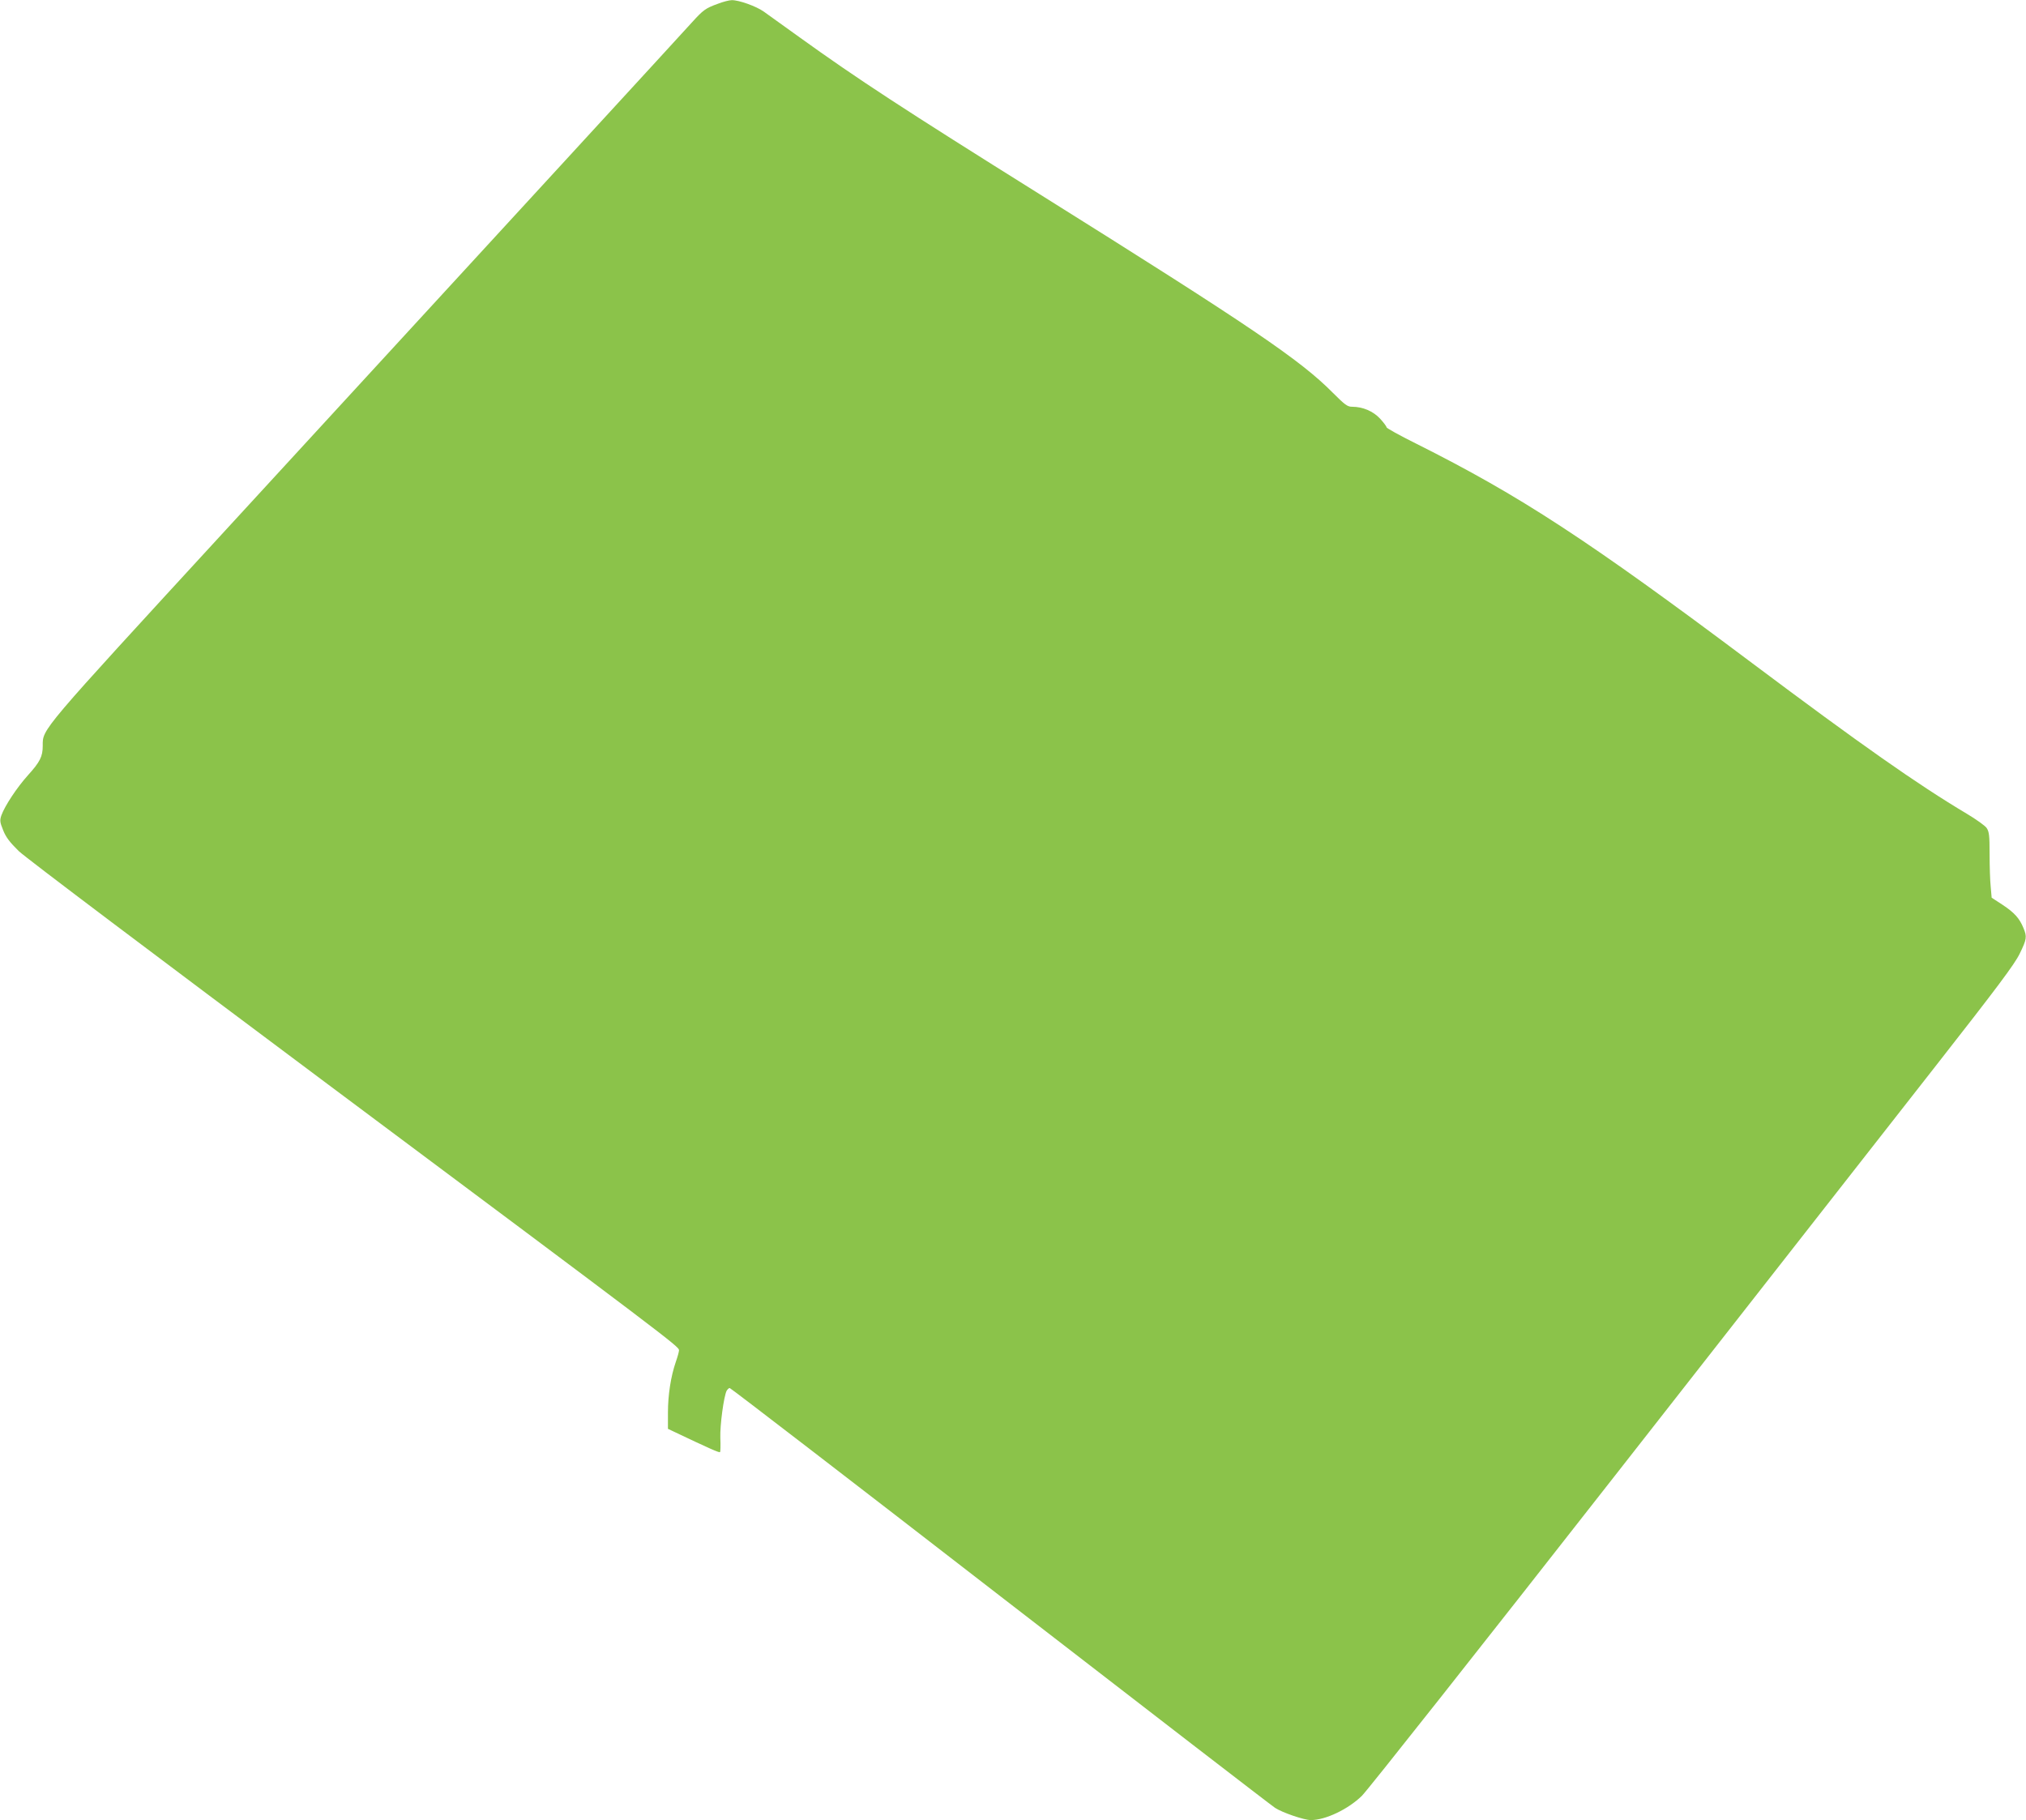
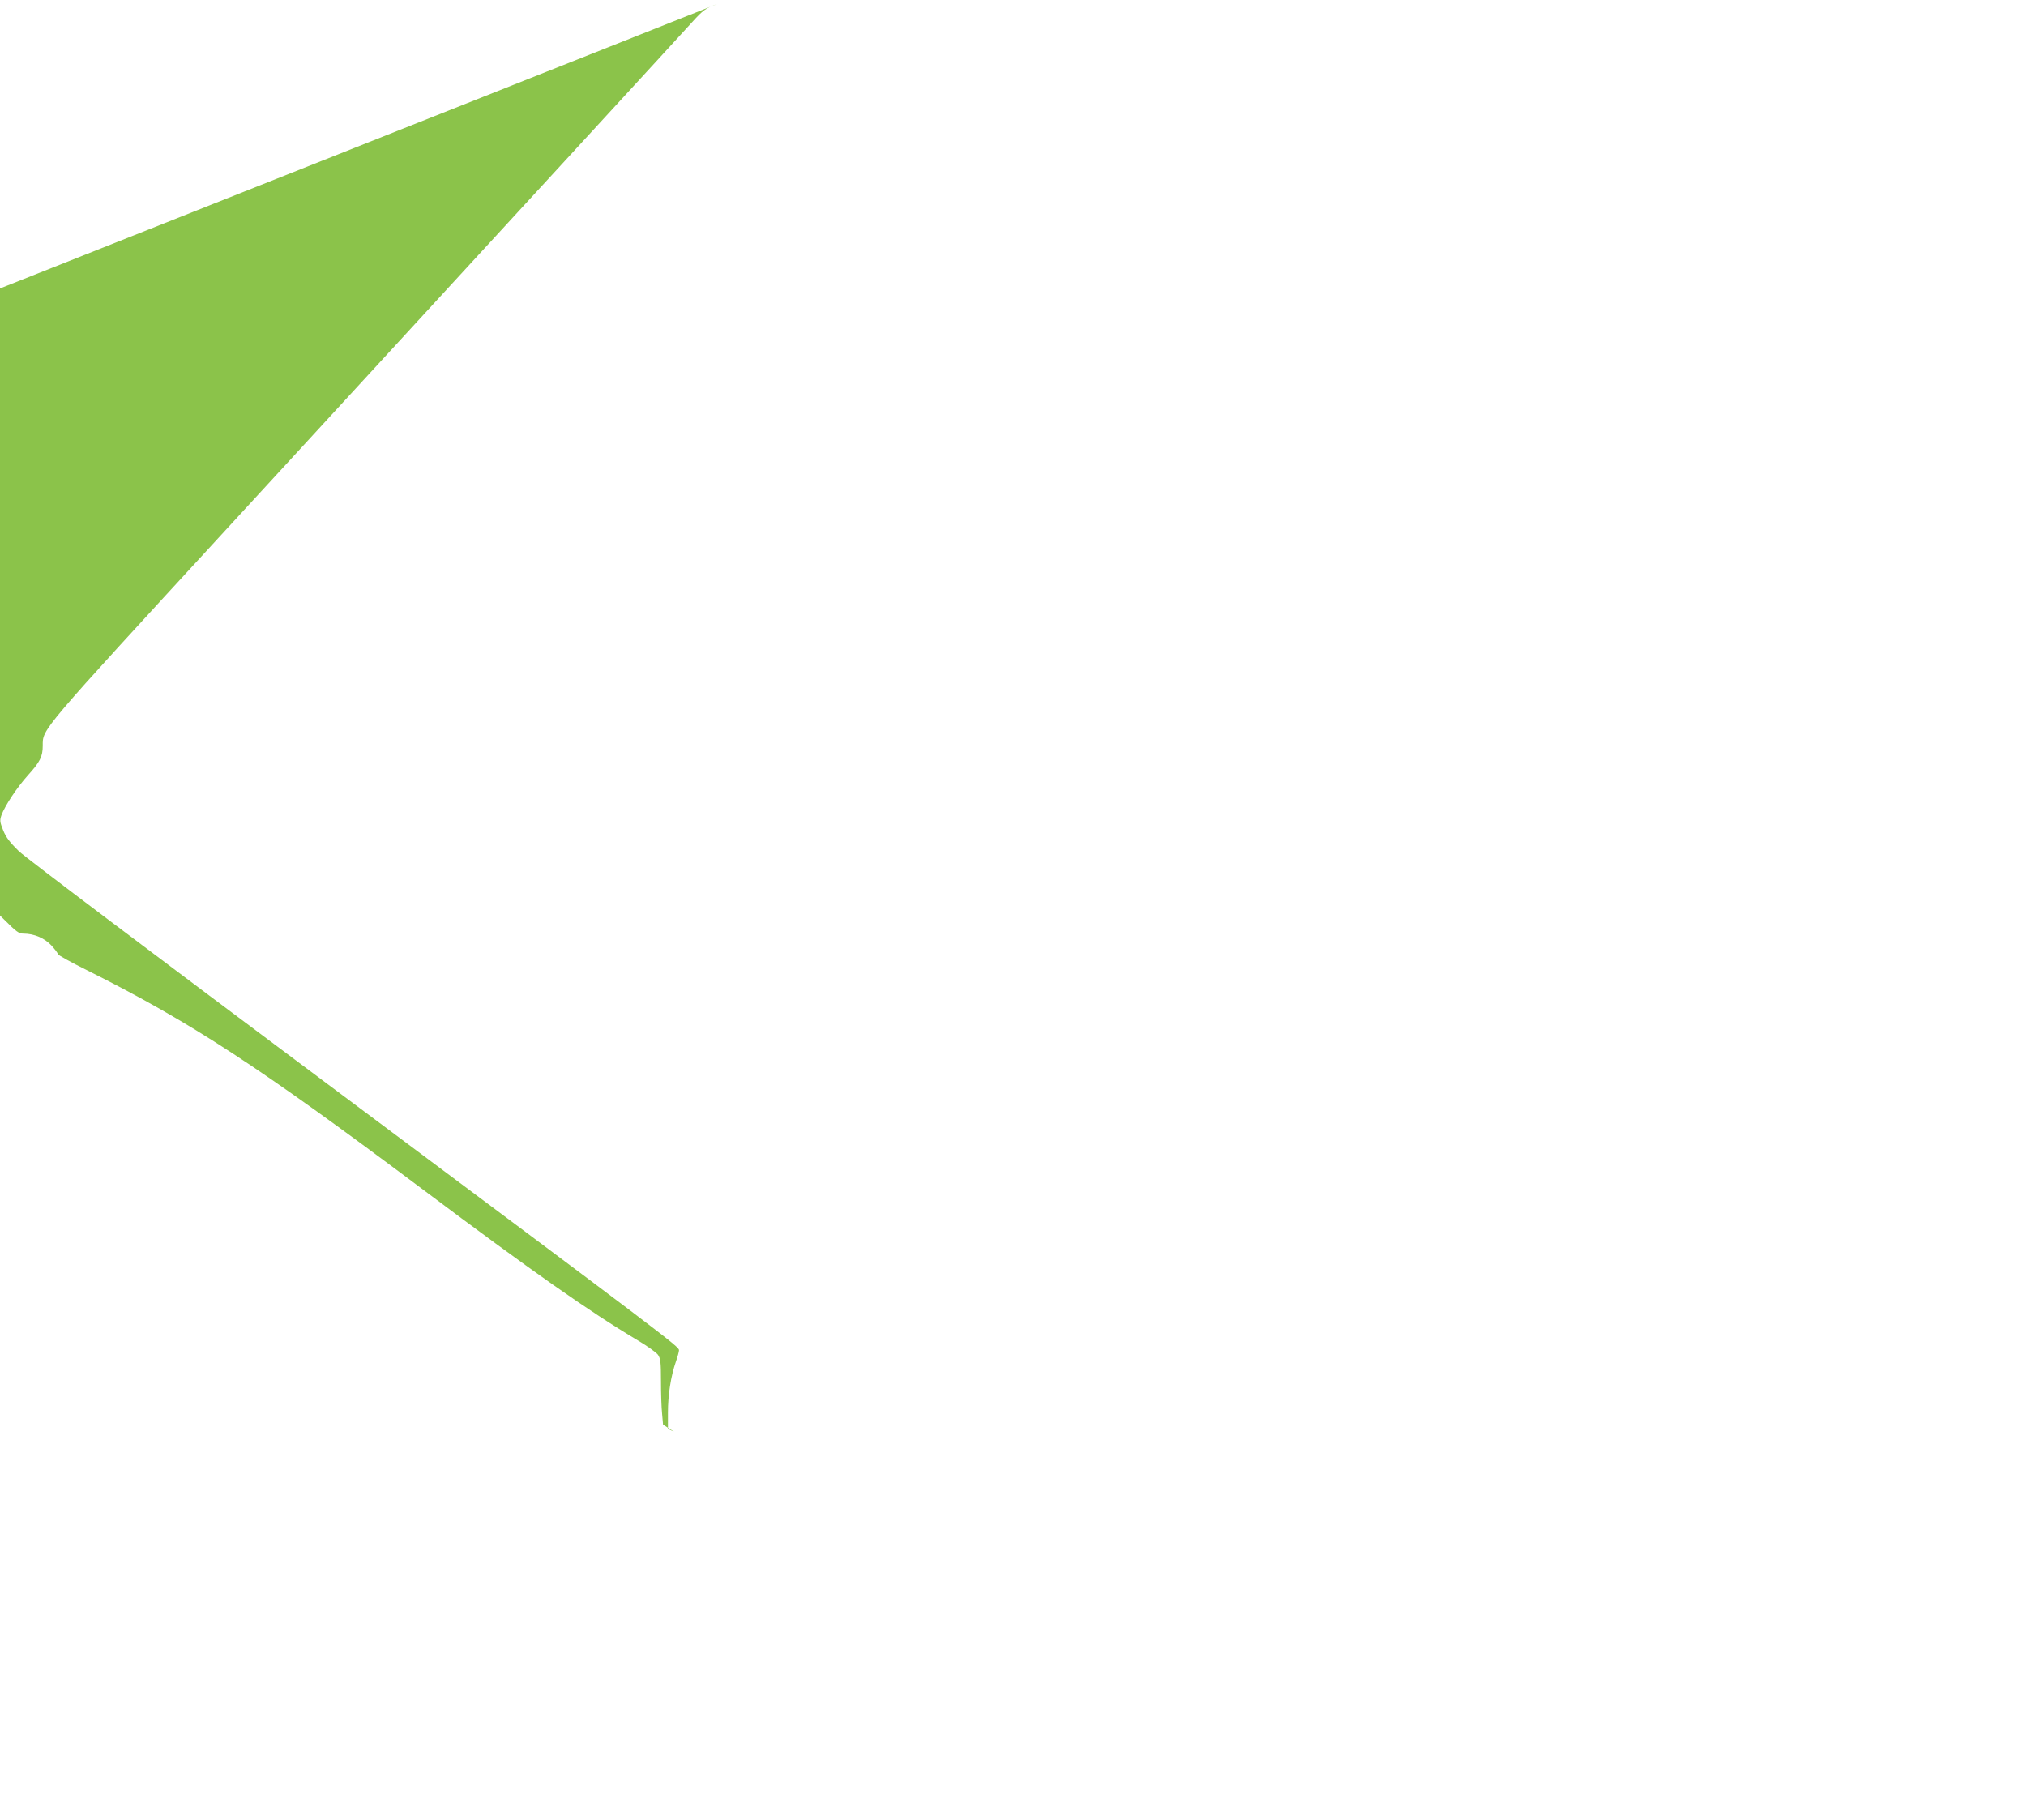
<svg xmlns="http://www.w3.org/2000/svg" version="1.0" width="1280pt" height="1150pt" viewBox="0 0 1280 1150" preserveAspectRatio="xMidYMid meet">
  <g transform="translate(0,1150) scale(0.1,-0.1)" fill="#8bc34a" stroke="none">
-     <path d="M4535 11476 c-78 -28 -93 -40 -163 -117 -60 -67 -1102 -1201 -2949 -3211 -1177 -1281 -1153 -1252 -1153 -1360 0 -68 -17 -102 -94 -187 -70 -78 -145 -192 -167 -252 -11 -33 -10 -43 11 -95 18 -45 42 -76 99 -132 44 -42 860 -657 1951 -1472 2146 -1602 2220 -1658 2220 -1681 0 -9 -9 -42 -20 -73 -32 -93 -50 -210 -50 -321 l0 -103 38 -18 c223 -106 286 -134 291 -129 3 3 4 43 2 89 -3 81 22 264 40 299 6 9 14 17 19 17 6 0 774 -591 1708 -1314 934 -722 1716 -1325 1738 -1339 46 -30 183 -77 226 -77 92 0 235 68 322 153 35 34 756 946 1602 2027 846 1081 1758 2245 2026 2588 390 498 496 640 528 706 45 92 47 107 24 162 -25 62 -58 98 -132 147 l-69 45 -6 69 c-4 37 -7 130 -7 206 0 120 -3 142 -19 166 -10 14 -67 55 -126 90 -312 186 -669 437 -1355 951 -1039 779 -1466 1058 -2127 1389 -101 50 -183 96 -183 101 0 6 -19 31 -41 55 -44 47 -109 75 -177 75 -29 0 -45 12 -121 88 -206 208 -514 417 -1851 1254 -868 543 -1151 728 -1518 992 -100 72 -202 145 -227 163 -48 34 -158 73 -202 72 -15 0 -55 -10 -88 -23z" />
+     <path d="M4535 11476 c-78 -28 -93 -40 -163 -117 -60 -67 -1102 -1201 -2949 -3211 -1177 -1281 -1153 -1252 -1153 -1360 0 -68 -17 -102 -94 -187 -70 -78 -145 -192 -167 -252 -11 -33 -10 -43 11 -95 18 -45 42 -76 99 -132 44 -42 860 -657 1951 -1472 2146 -1602 2220 -1658 2220 -1681 0 -9 -9 -42 -20 -73 -32 -93 -50 -210 -50 -321 l0 -103 38 -18 l-69 45 -6 69 c-4 37 -7 130 -7 206 0 120 -3 142 -19 166 -10 14 -67 55 -126 90 -312 186 -669 437 -1355 951 -1039 779 -1466 1058 -2127 1389 -101 50 -183 96 -183 101 0 6 -19 31 -41 55 -44 47 -109 75 -177 75 -29 0 -45 12 -121 88 -206 208 -514 417 -1851 1254 -868 543 -1151 728 -1518 992 -100 72 -202 145 -227 163 -48 34 -158 73 -202 72 -15 0 -55 -10 -88 -23z" />
  </g>
</svg>